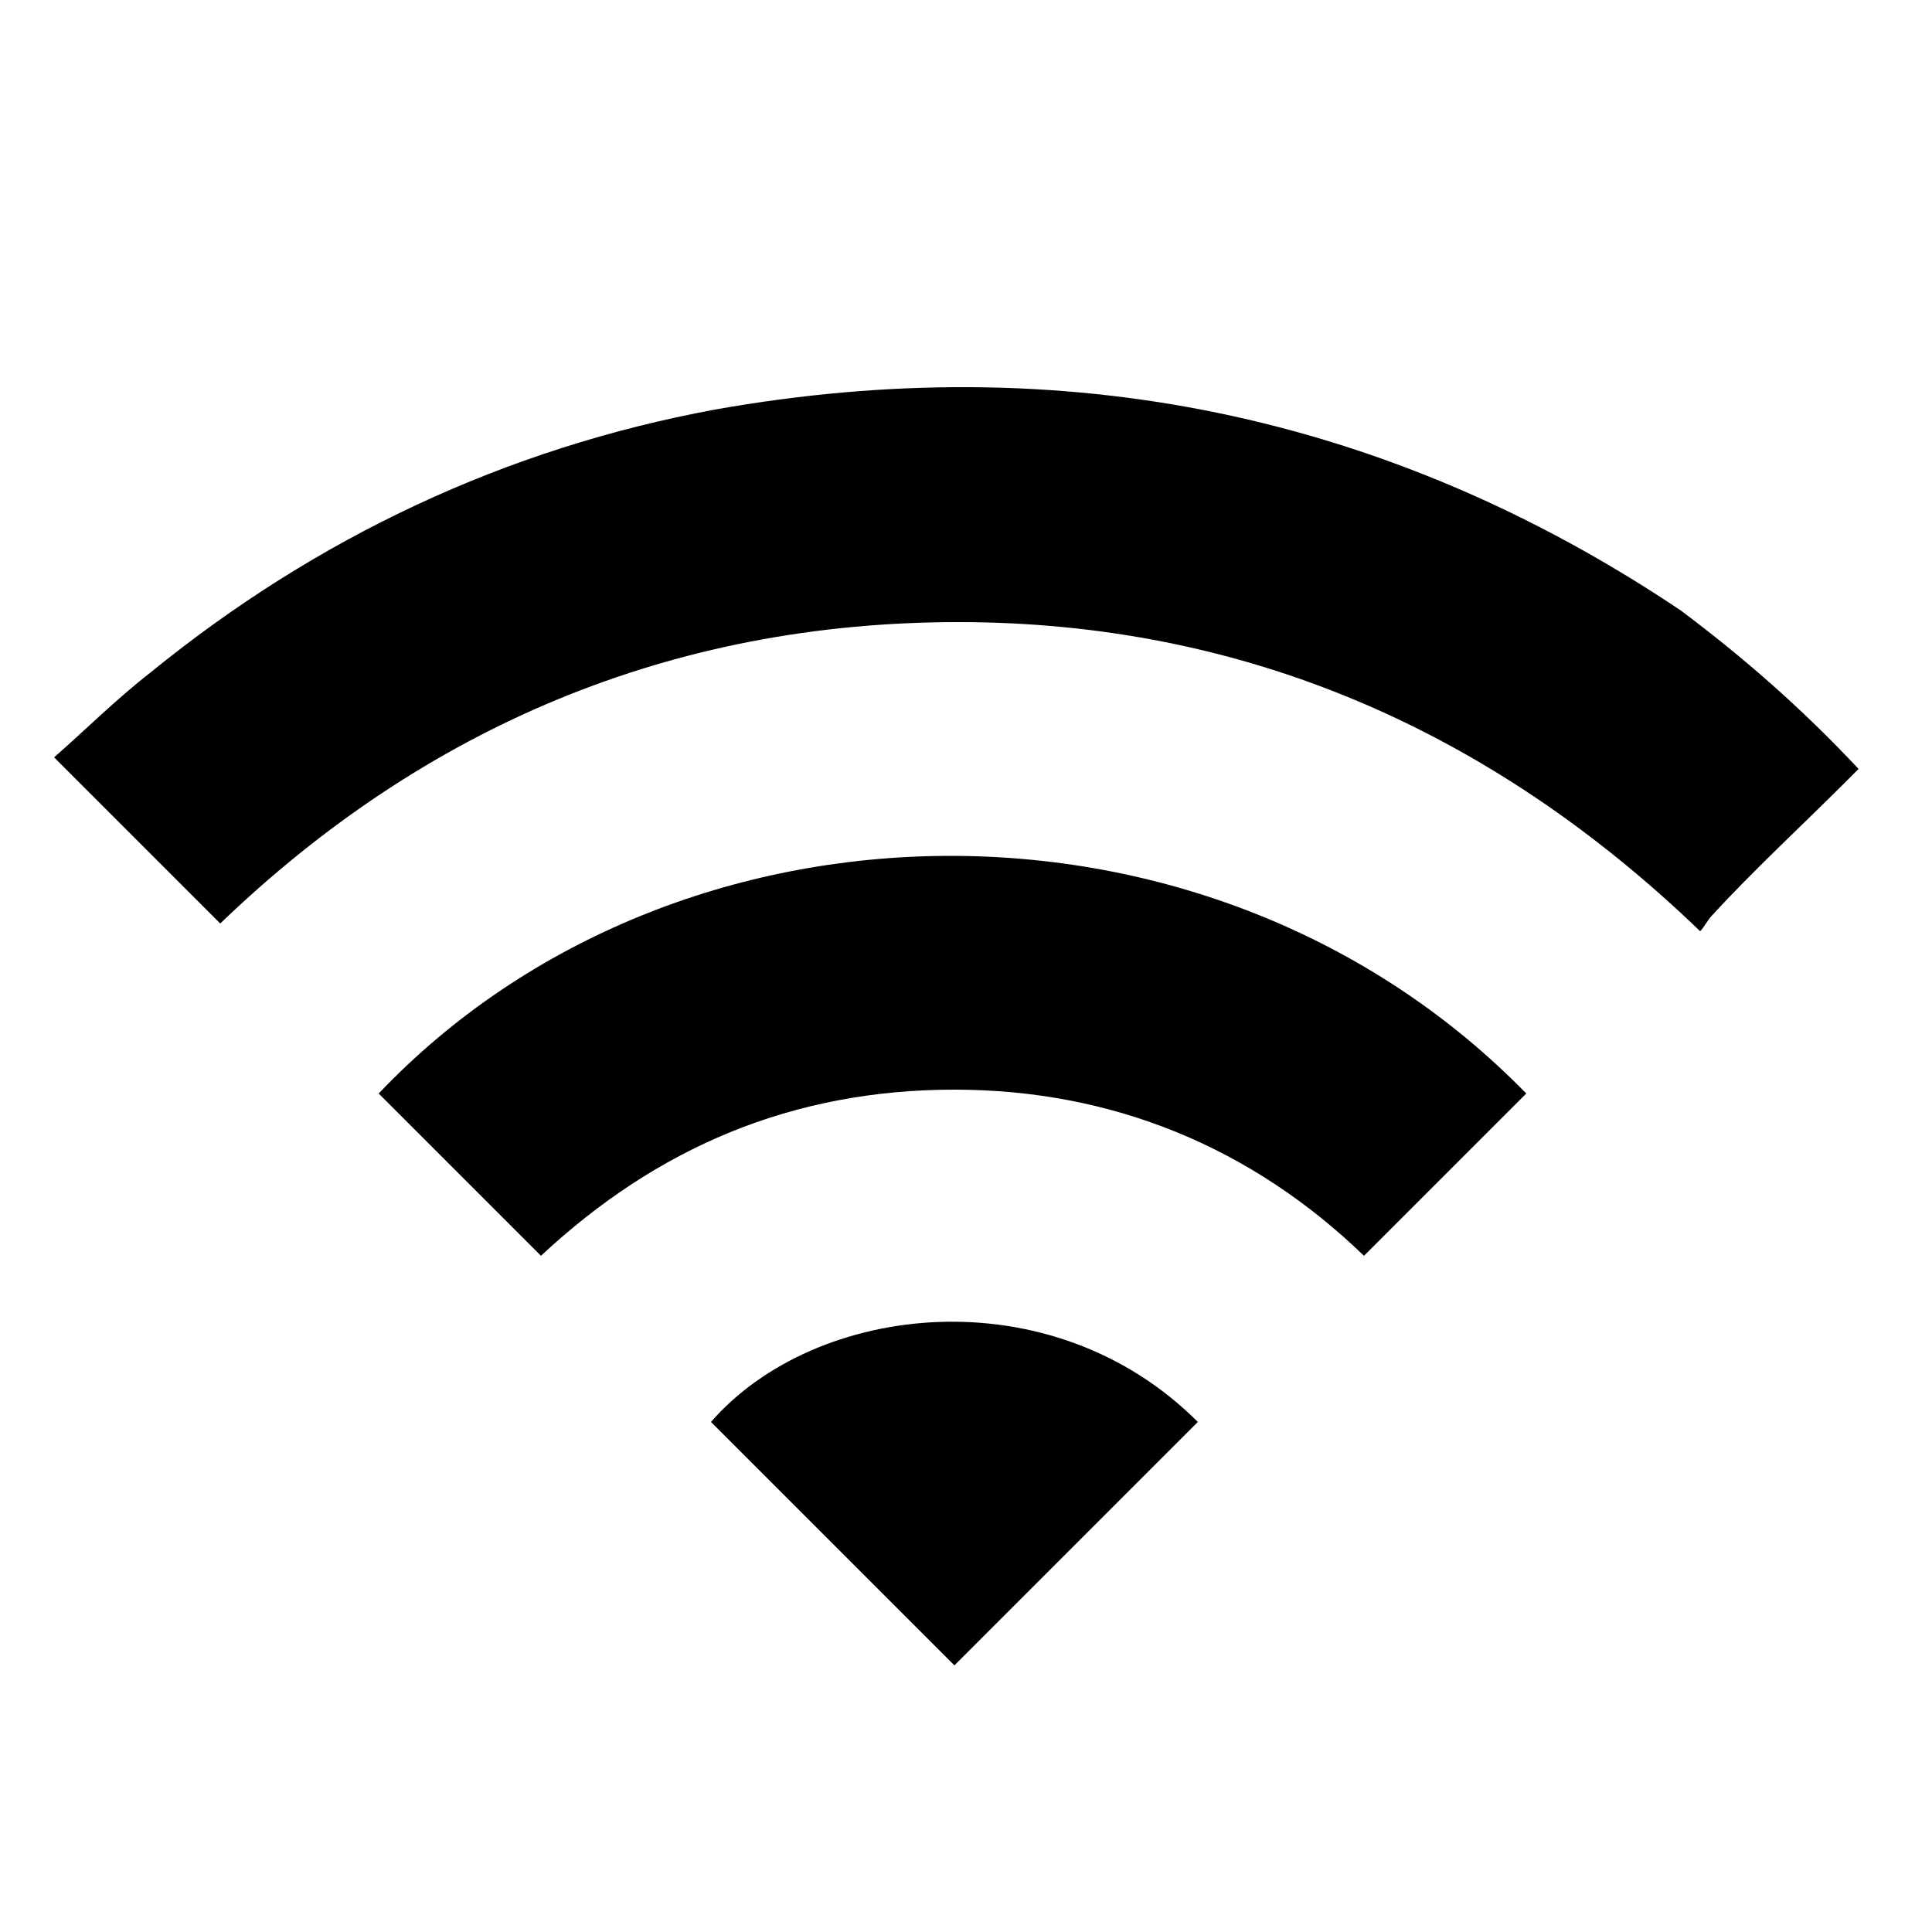
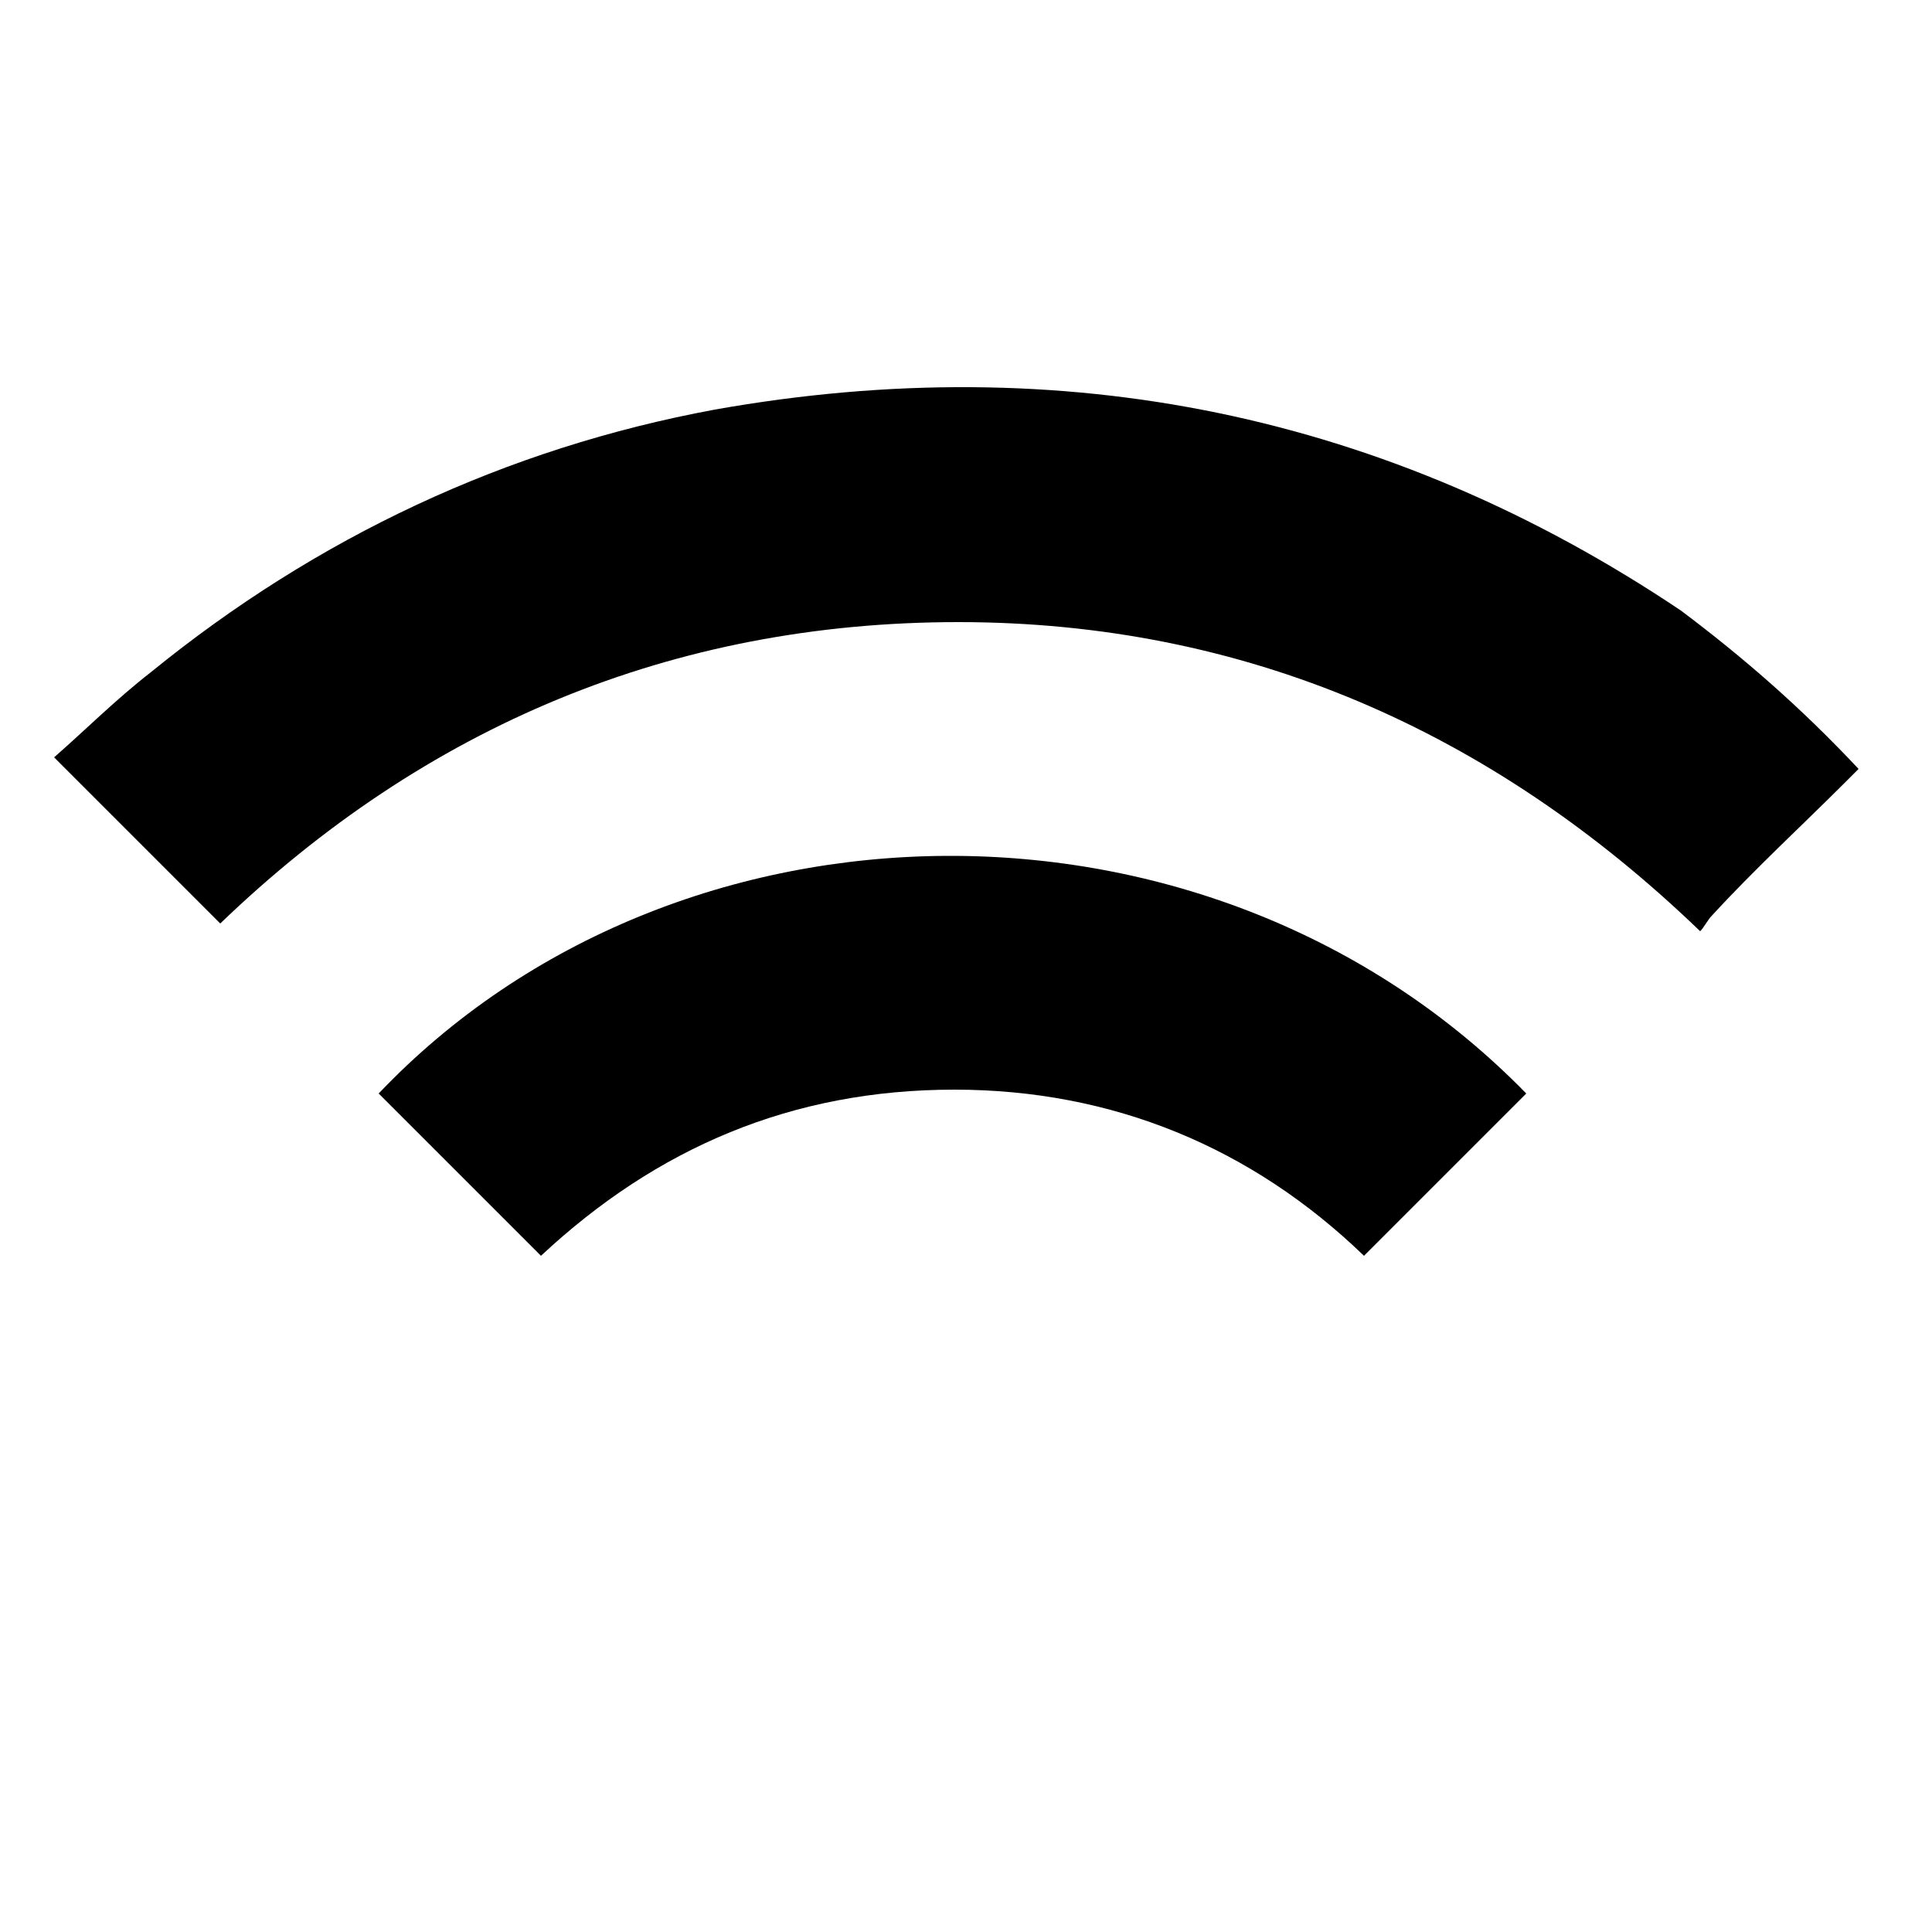
<svg xmlns="http://www.w3.org/2000/svg" version="1.1" id="Calque_1" x="0px" y="0px" viewBox="0 0 50 50" style="enable-background:new 0 0 50 50;" xml:space="preserve">
  <g>
    <g>
      <path d="M48.1,19.9c-0.1,0.1-0.2,0.2-0.3,0.3c-1.2,1.2-2.4,2.3-3.5,3.5c-0.1,0.1-0.2,0.3-0.3,0.4c-5.4-5.2-11.8-8-19.2-8    c-7.4,0-13.8,2.7-19.1,7.8c-1.4-1.4-2.8-2.8-4.3-4.3c0.8-0.7,1.6-1.5,2.5-2.2c4.3-3.5,9.2-5.8,14.6-6.8c9-1.6,17.4,0.1,25,5.2    C45.1,17,46.6,18.3,48.1,19.9C48.1,19.8,48.1,19.8,48.1,19.9z" />
      <path d="M14,32.5c-1.4-1.4-2.8-2.8-4.2-4.2c7.7-8.1,21.6-8.3,29.7,0c-1.4,1.4-2.8,2.8-4.2,4.2c-2.9-2.8-6.5-4.3-10.6-4.3    C20.5,28.2,17,29.7,14,32.5z" />
-       <path d="M31,36.8c-2.1,2.1-4.2,4.2-6.3,6.3c-2.1-2.1-4.2-4.2-6.3-6.3C21.1,33.7,27.2,33,31,36.8z" />
    </g>
  </g>
</svg>